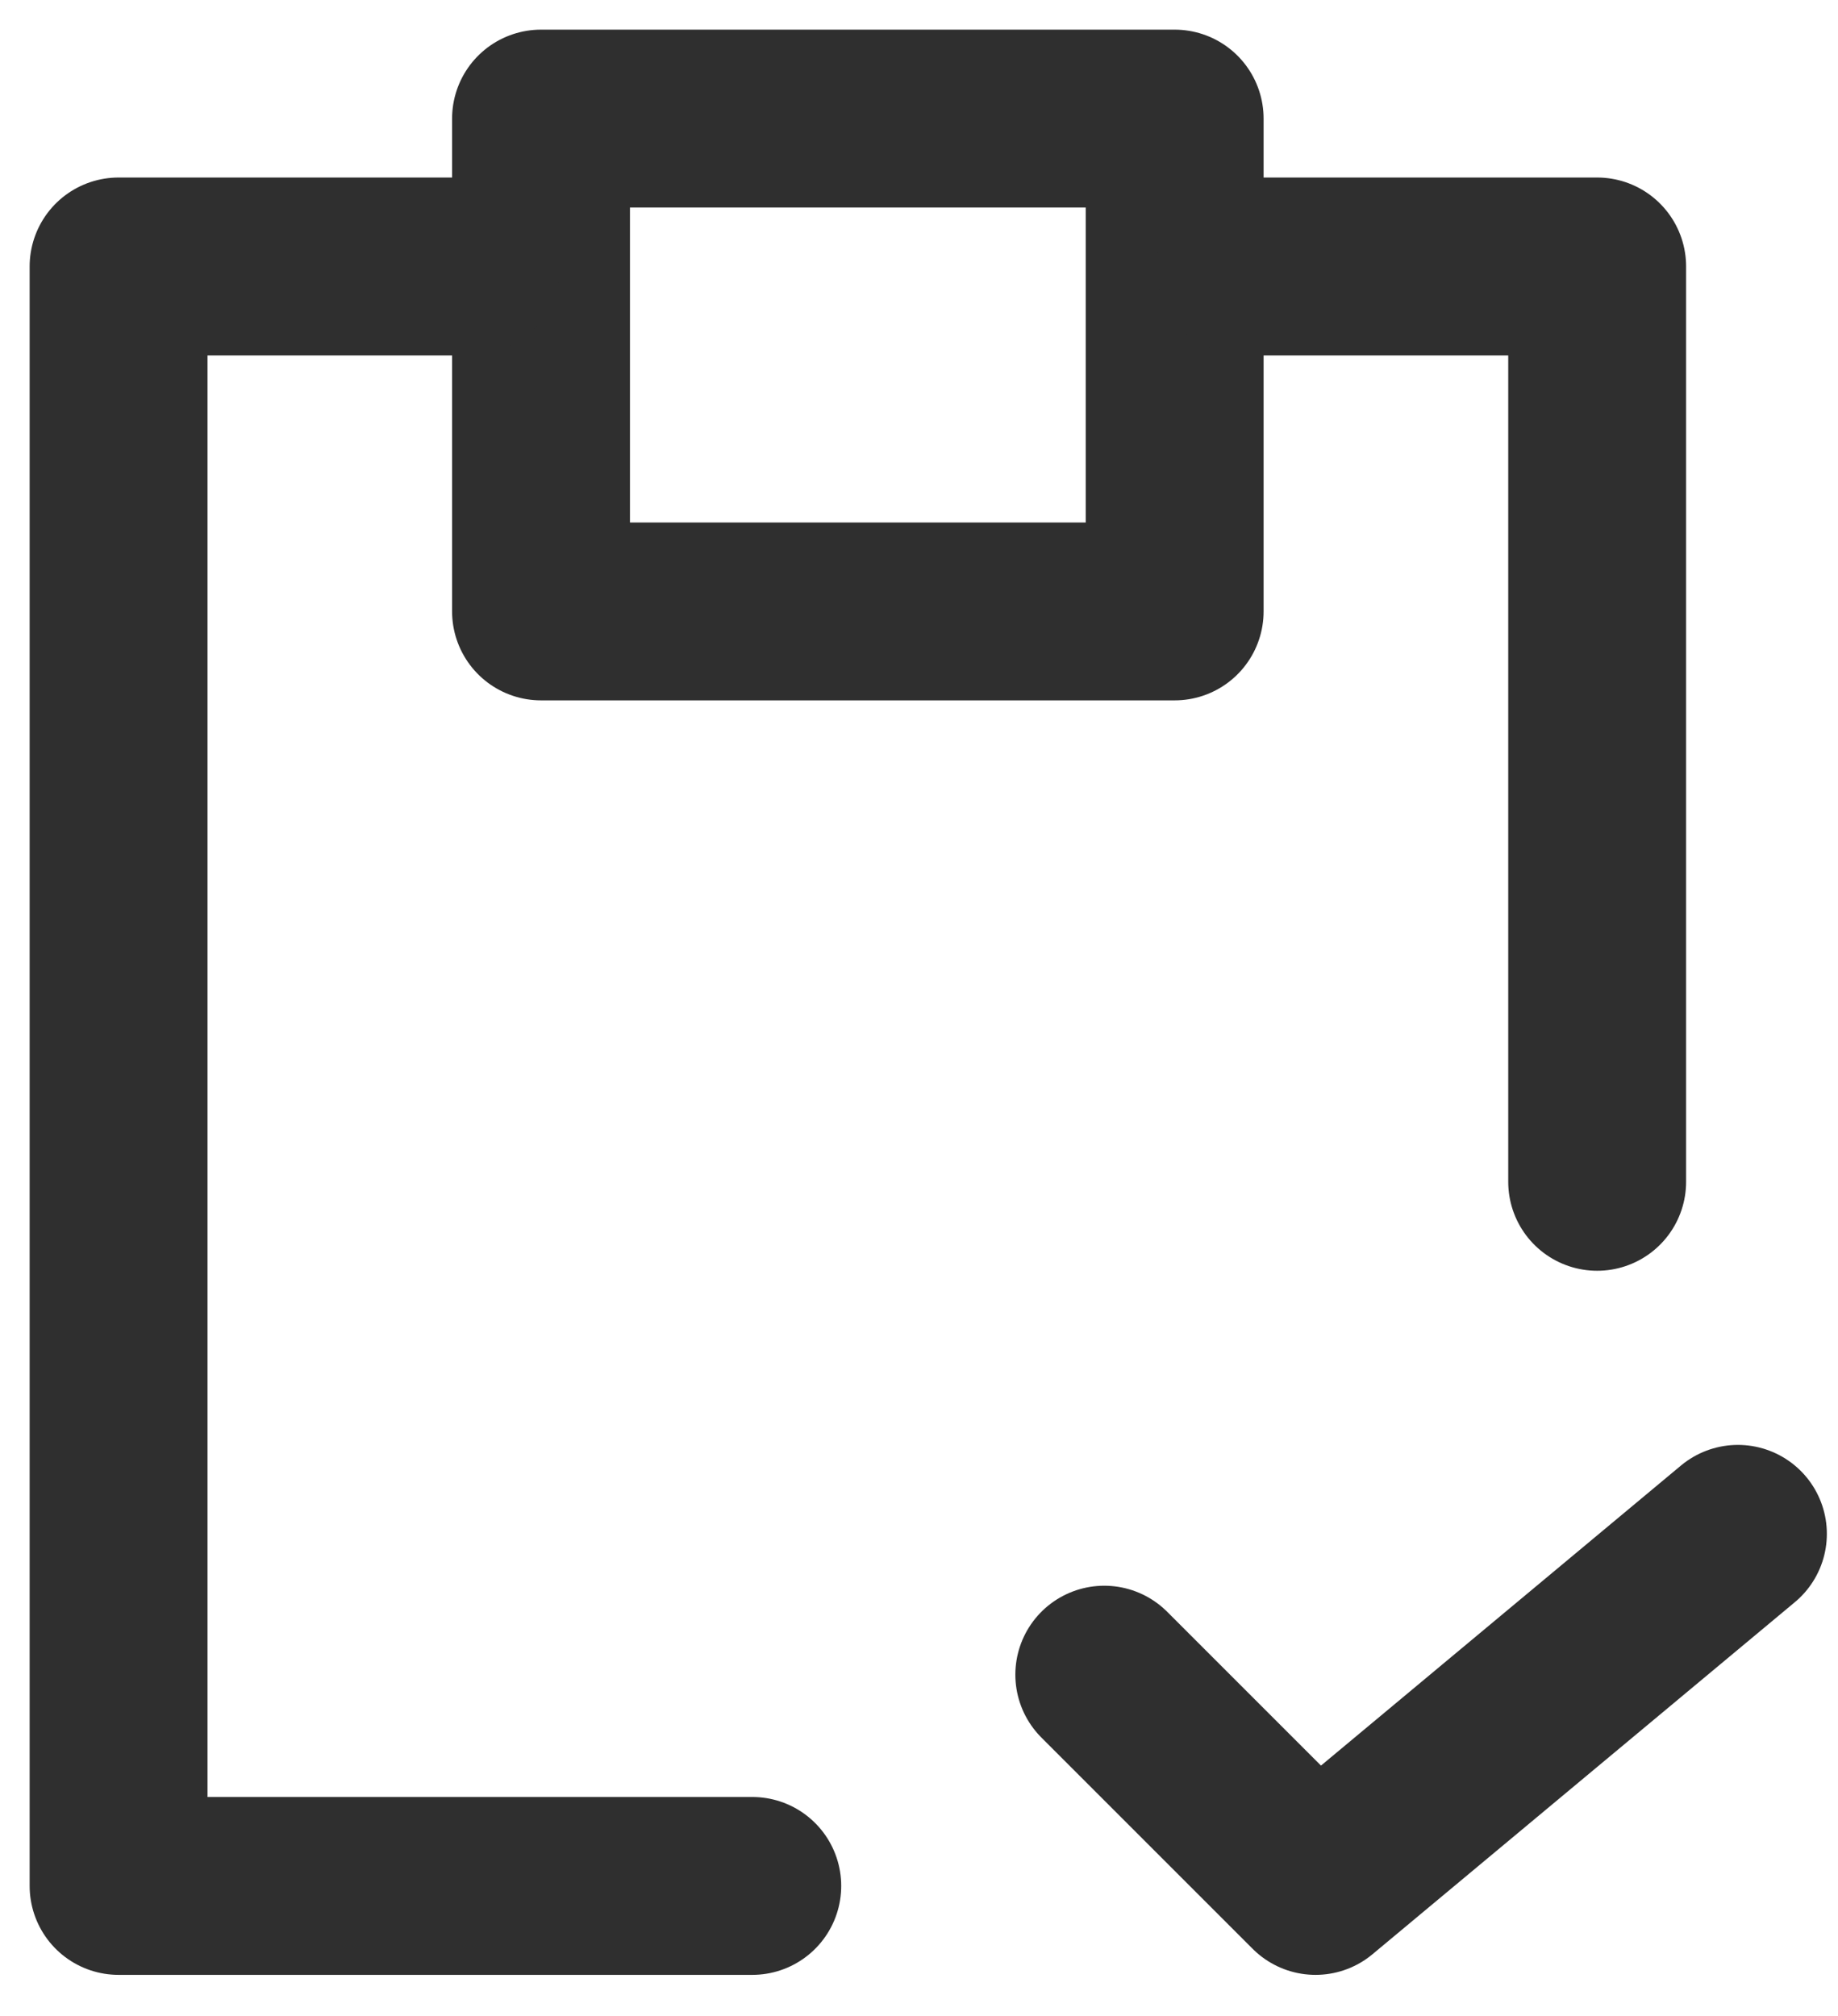
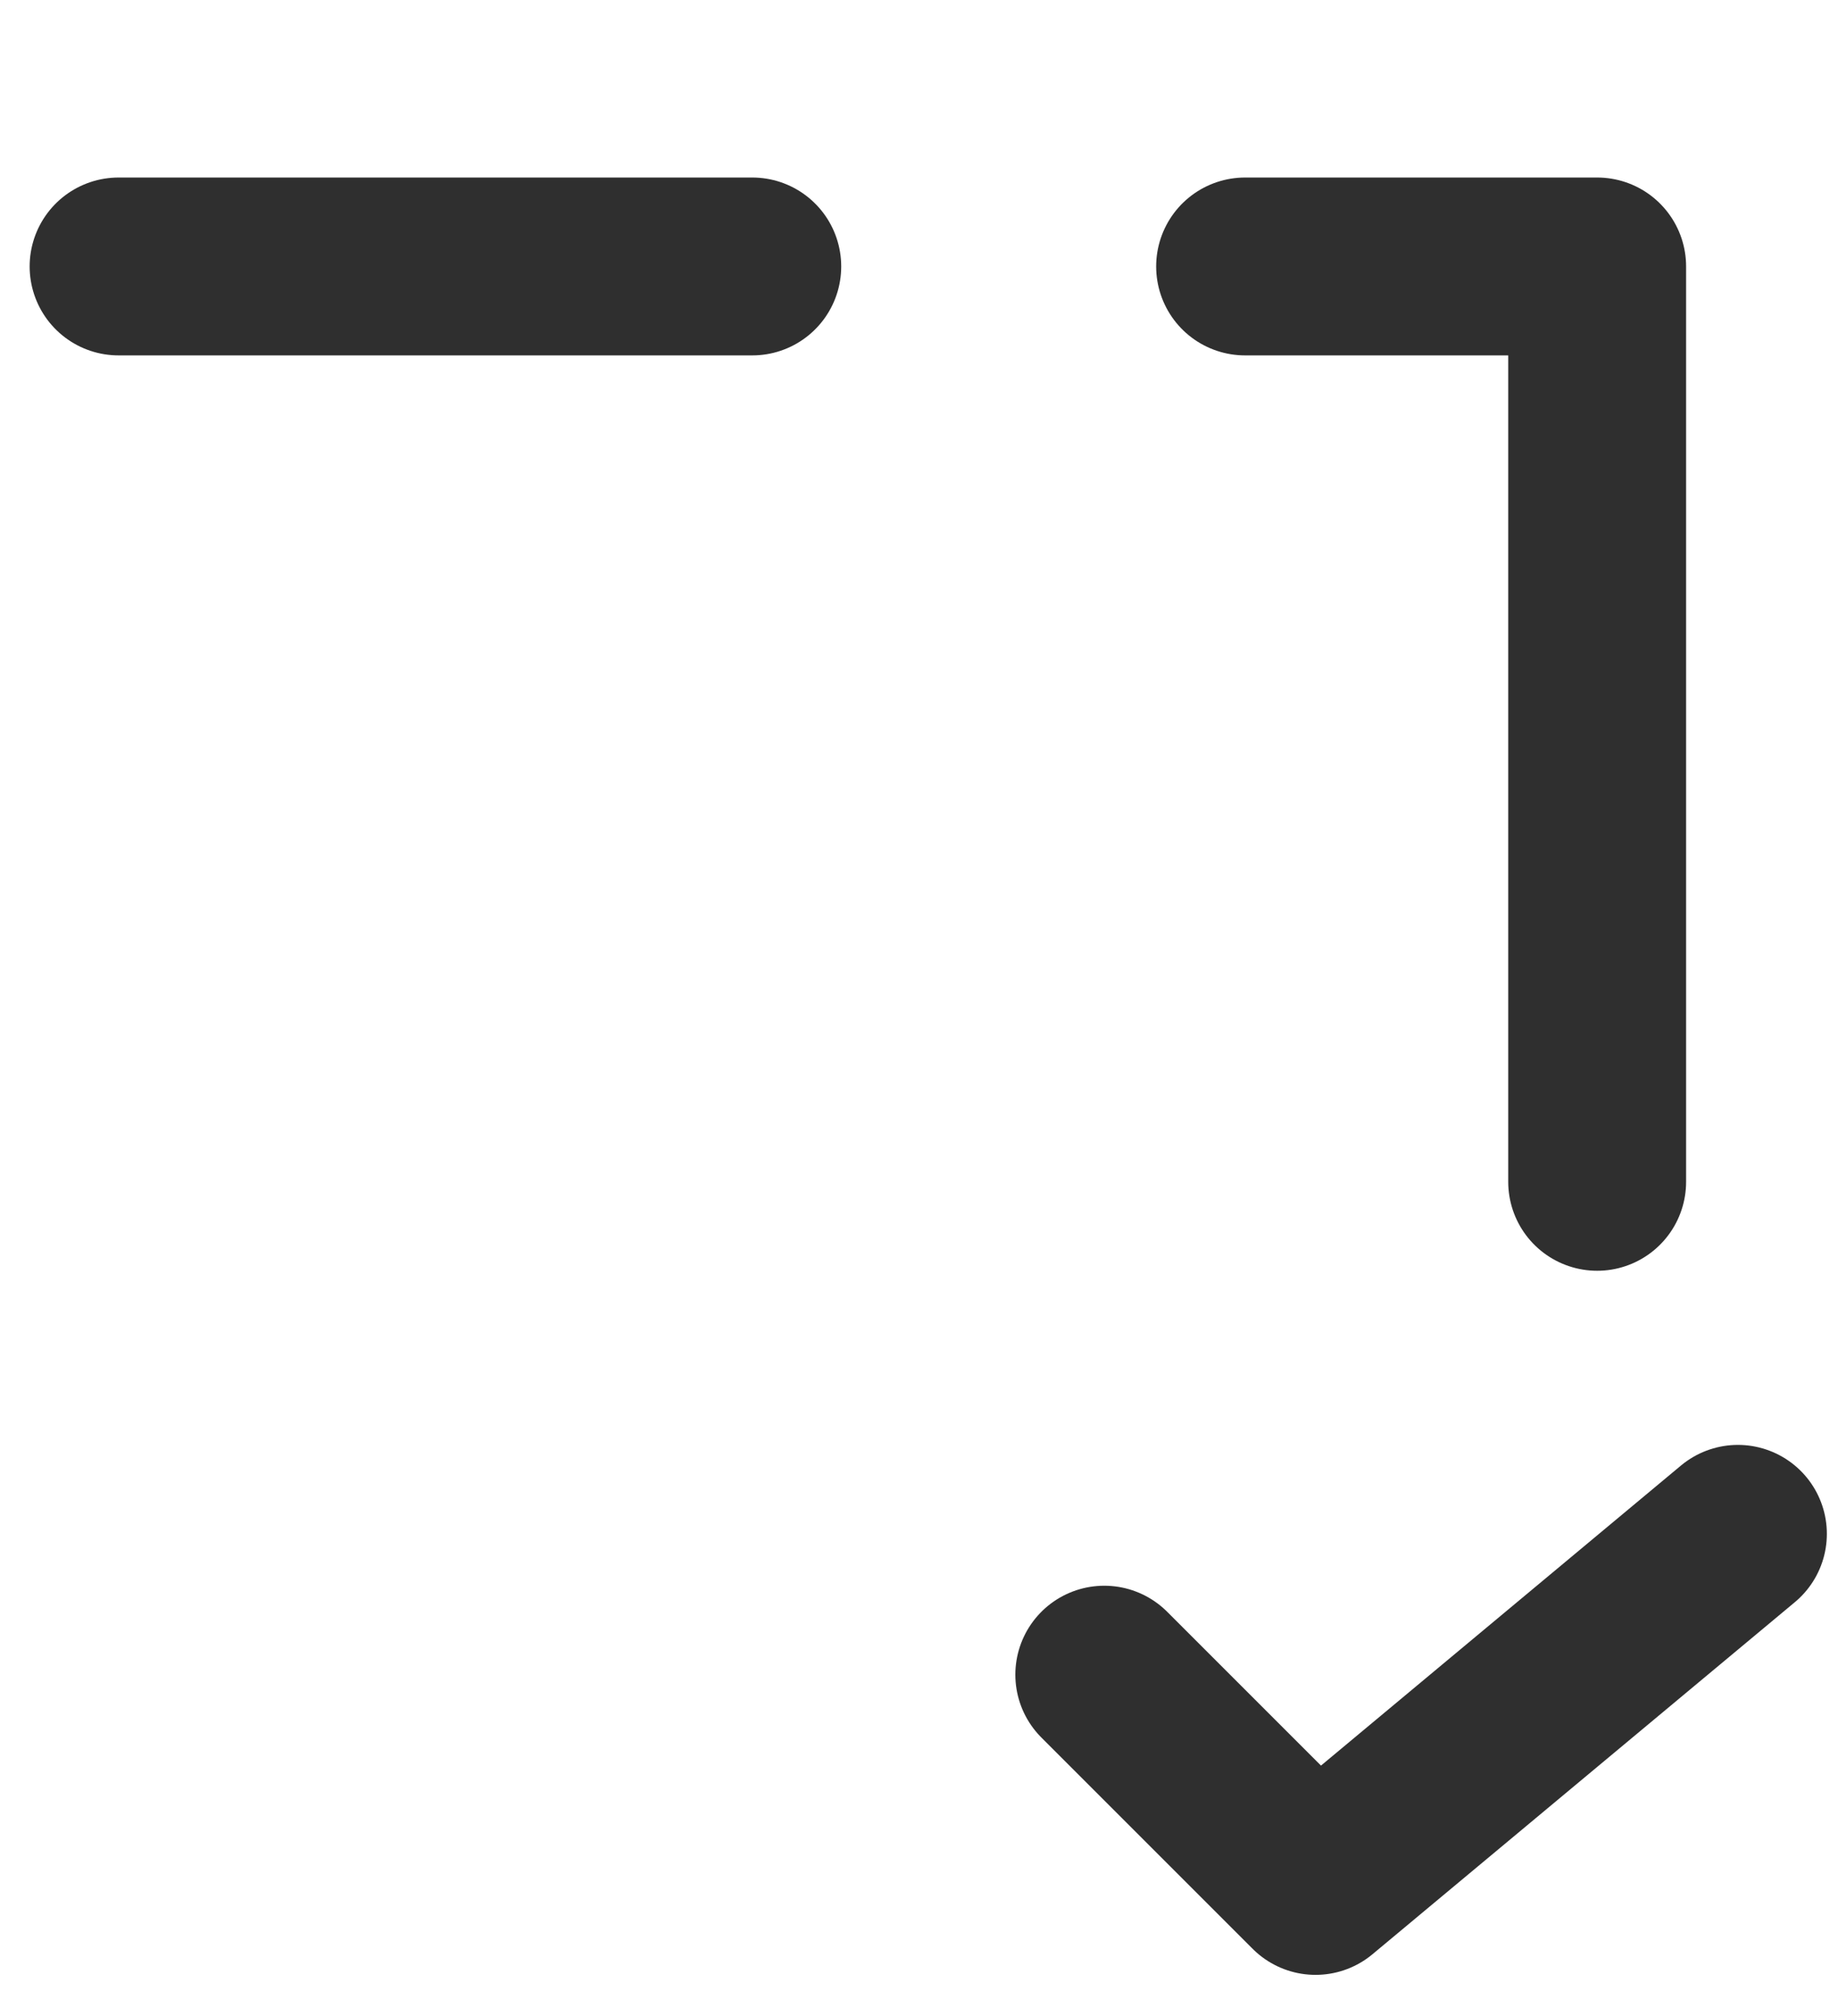
<svg xmlns="http://www.w3.org/2000/svg" width="31" height="34" viewBox="0 0 31 34" fill="none">
-   <path d="M19.812 2H9.125V10.312H19.812V2Z" stroke="#2F2F2F" stroke-width="3" stroke-linecap="round" stroke-linejoin="round" />
-   <path d="M18.625 28.244L22.188 31.807L29.312 25.869M7.938 4.494H2V31.807H12.688M26.938 19.932V4.494H21" stroke="#2F2F2F" stroke-width="3" stroke-linecap="round" stroke-linejoin="round" />
+   <path d="M18.625 28.244L22.188 31.807L29.312 25.869M7.938 4.494H2H12.688M26.938 19.932V4.494H21" stroke="#2F2F2F" stroke-width="3" stroke-linecap="round" stroke-linejoin="round" />
</svg>